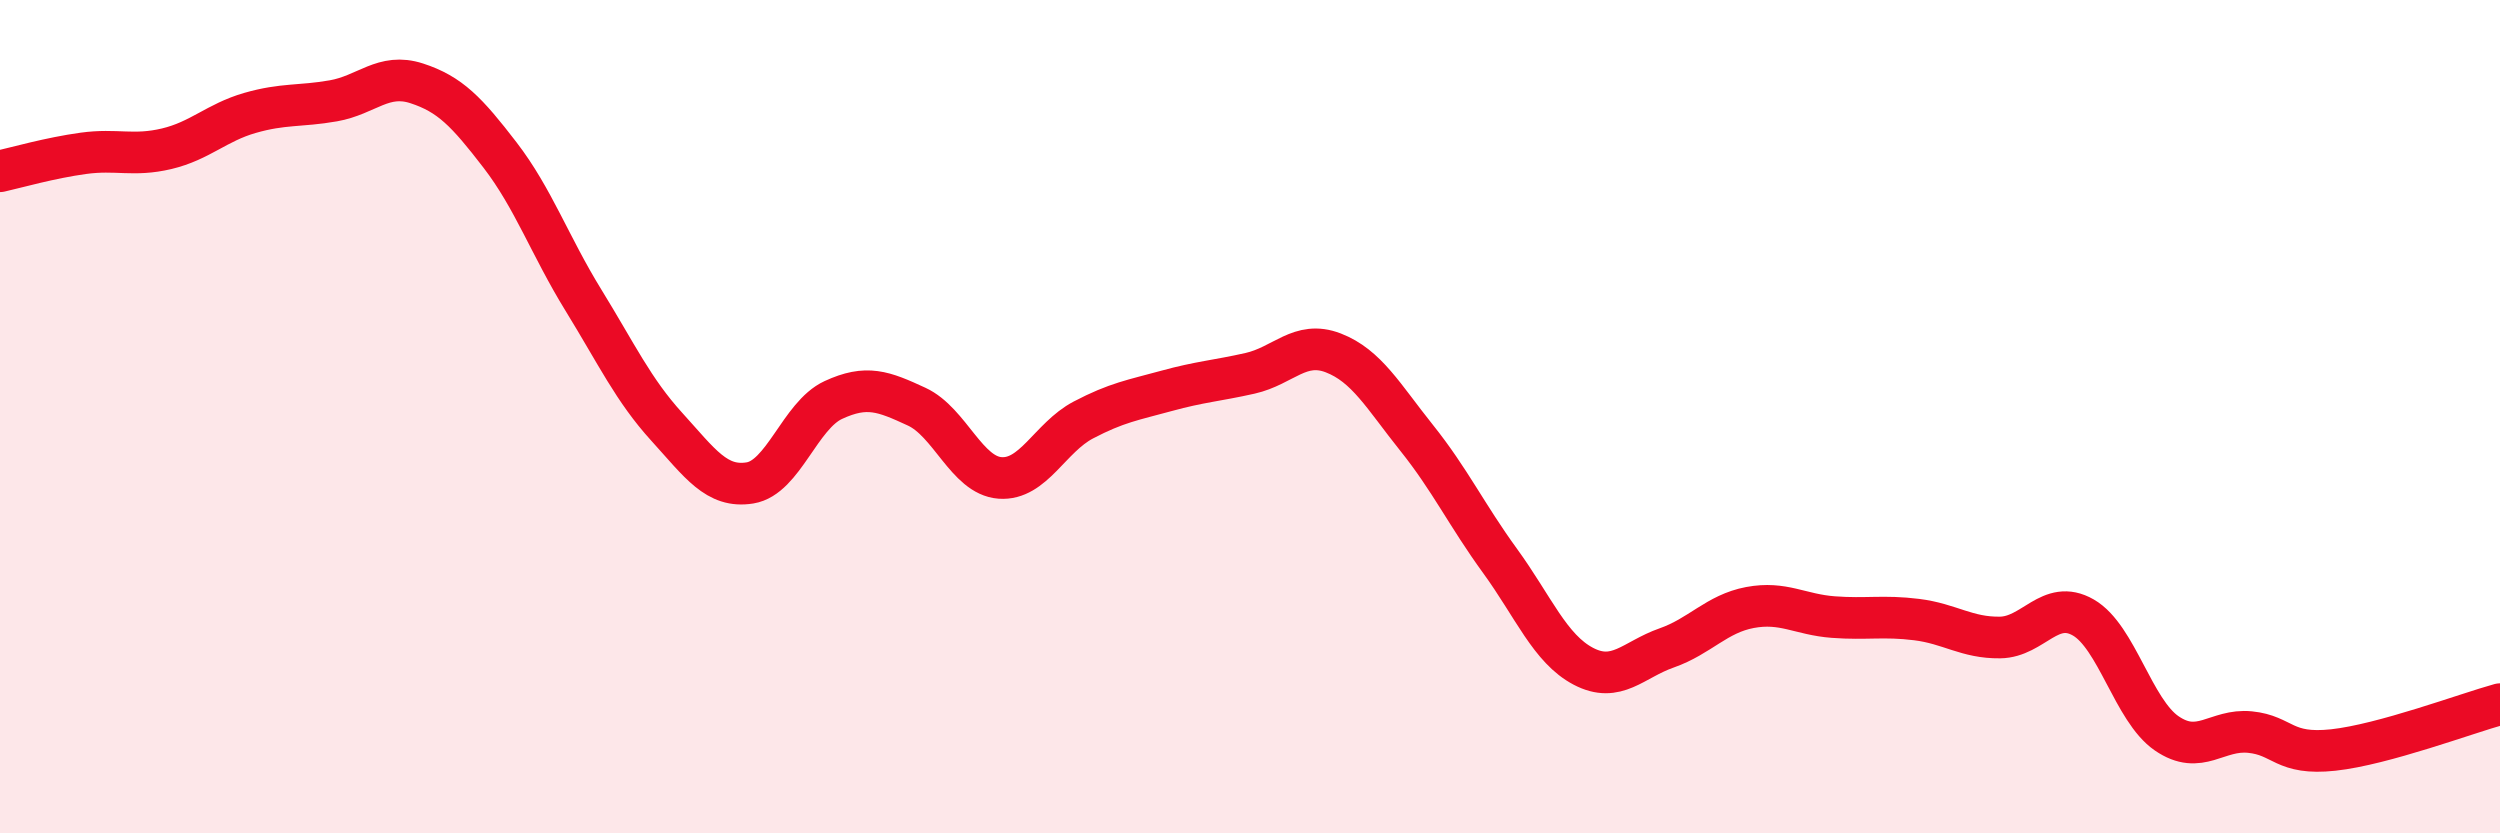
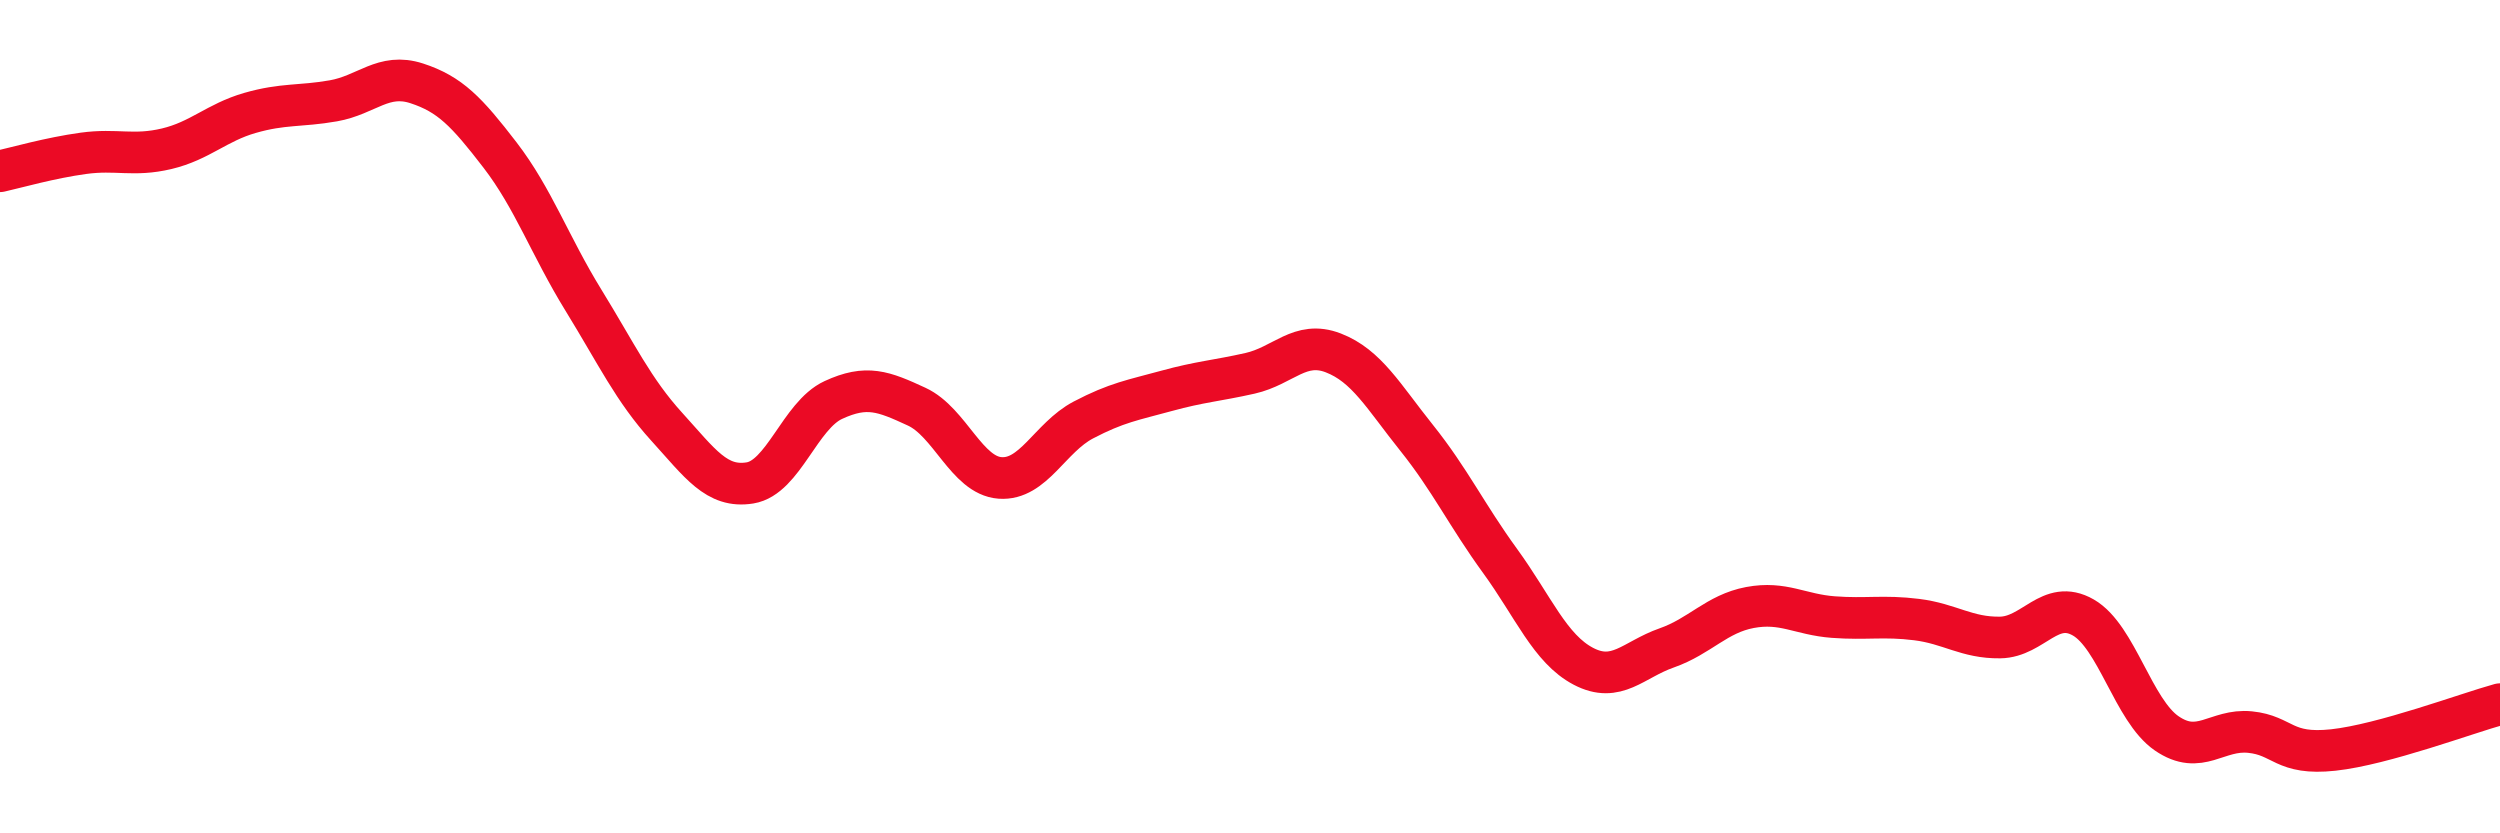
<svg xmlns="http://www.w3.org/2000/svg" width="60" height="20" viewBox="0 0 60 20">
-   <path d="M 0,4.11 C 0.4,4.02 1.2,3.79 2,3.68 C 2.8,3.57 3.2,3.76 4,3.57 C 4.8,3.38 5.2,2.94 6,2.71 C 6.8,2.48 7.2,2.56 8,2.42 C 8.8,2.28 9.2,1.74 10,2 C 10.8,2.26 11.2,2.68 12,3.72 C 12.8,4.76 13.2,5.9 14,7.2 C 14.8,8.5 15.2,9.36 16,10.24 C 16.8,11.12 17.2,11.72 18,11.59 C 18.8,11.46 19.2,9.97 20,9.6 C 20.8,9.23 21.2,9.39 22,9.76 C 22.8,10.13 23.2,11.41 24,11.47 C 24.8,11.53 25.2,10.5 26,10.08 C 26.8,9.66 27.2,9.6 28,9.38 C 28.8,9.16 29.2,9.14 30,8.96 C 30.8,8.78 31.2,8.16 32,8.47 C 32.8,8.78 33.2,9.51 34,10.51 C 34.8,11.51 35.2,12.36 36,13.46 C 36.8,14.56 37.2,15.57 38,15.99 C 38.8,16.41 39.2,15.83 40,15.55 C 40.8,15.27 41.2,14.73 42,14.58 C 42.8,14.43 43.2,14.75 44,14.81 C 44.8,14.87 45.2,14.77 46,14.87 C 46.8,14.97 47.2,15.31 48,15.3 C 48.8,15.29 49.2,14.36 50,14.82 C 50.8,15.28 51.2,17.05 52,17.6 C 52.8,18.15 53.2,17.49 54,17.57 C 54.8,17.65 54.8,18.13 56,18 C 57.2,17.87 59.2,17.12 60,16.9L60 20L0 20Z" fill="#EB0A25" opacity="0.1" stroke-linecap="round" stroke-linejoin="round" />
  <path d="M 0,4.11 C 0.4,4.02 1.2,3.79 2,3.68 C 2.8,3.57 3.2,3.76 4,3.57 C 4.8,3.38 5.2,2.94 6,2.71 C 6.8,2.48 7.2,2.56 8,2.42 C 8.8,2.28 9.2,1.74 10,2 C 10.8,2.26 11.2,2.68 12,3.72 C 12.8,4.76 13.2,5.9 14,7.2 C 14.8,8.5 15.2,9.36 16,10.24 C 16.8,11.12 17.2,11.72 18,11.59 C 18.8,11.46 19.2,9.97 20,9.6 C 20.8,9.23 21.2,9.39 22,9.76 C 22.8,10.13 23.2,11.41 24,11.47 C 24.8,11.53 25.2,10.5 26,10.08 C 26.8,9.66 27.2,9.6 28,9.38 C 28.8,9.16 29.2,9.14 30,8.96 C 30.8,8.78 31.2,8.16 32,8.47 C 32.8,8.78 33.2,9.51 34,10.51 C 34.8,11.51 35.2,12.36 36,13.46 C 36.8,14.56 37.2,15.57 38,15.99 C 38.8,16.41 39.2,15.83 40,15.55 C 40.8,15.27 41.2,14.73 42,14.58 C 42.8,14.43 43.2,14.75 44,14.81 C 44.8,14.87 45.2,14.77 46,14.87 C 46.8,14.97 47.2,15.31 48,15.3 C 48.8,15.29 49.2,14.36 50,14.82 C 50.8,15.28 51.2,17.05 52,17.6 C 52.8,18.15 53.2,17.49 54,17.57 C 54.8,17.65 54.8,18.13 56,18 C 57.2,17.87 59.2,17.12 60,16.9" stroke="#EB0A25" stroke-width="1" fill="none" stroke-linecap="round" stroke-linejoin="round" />
</svg>